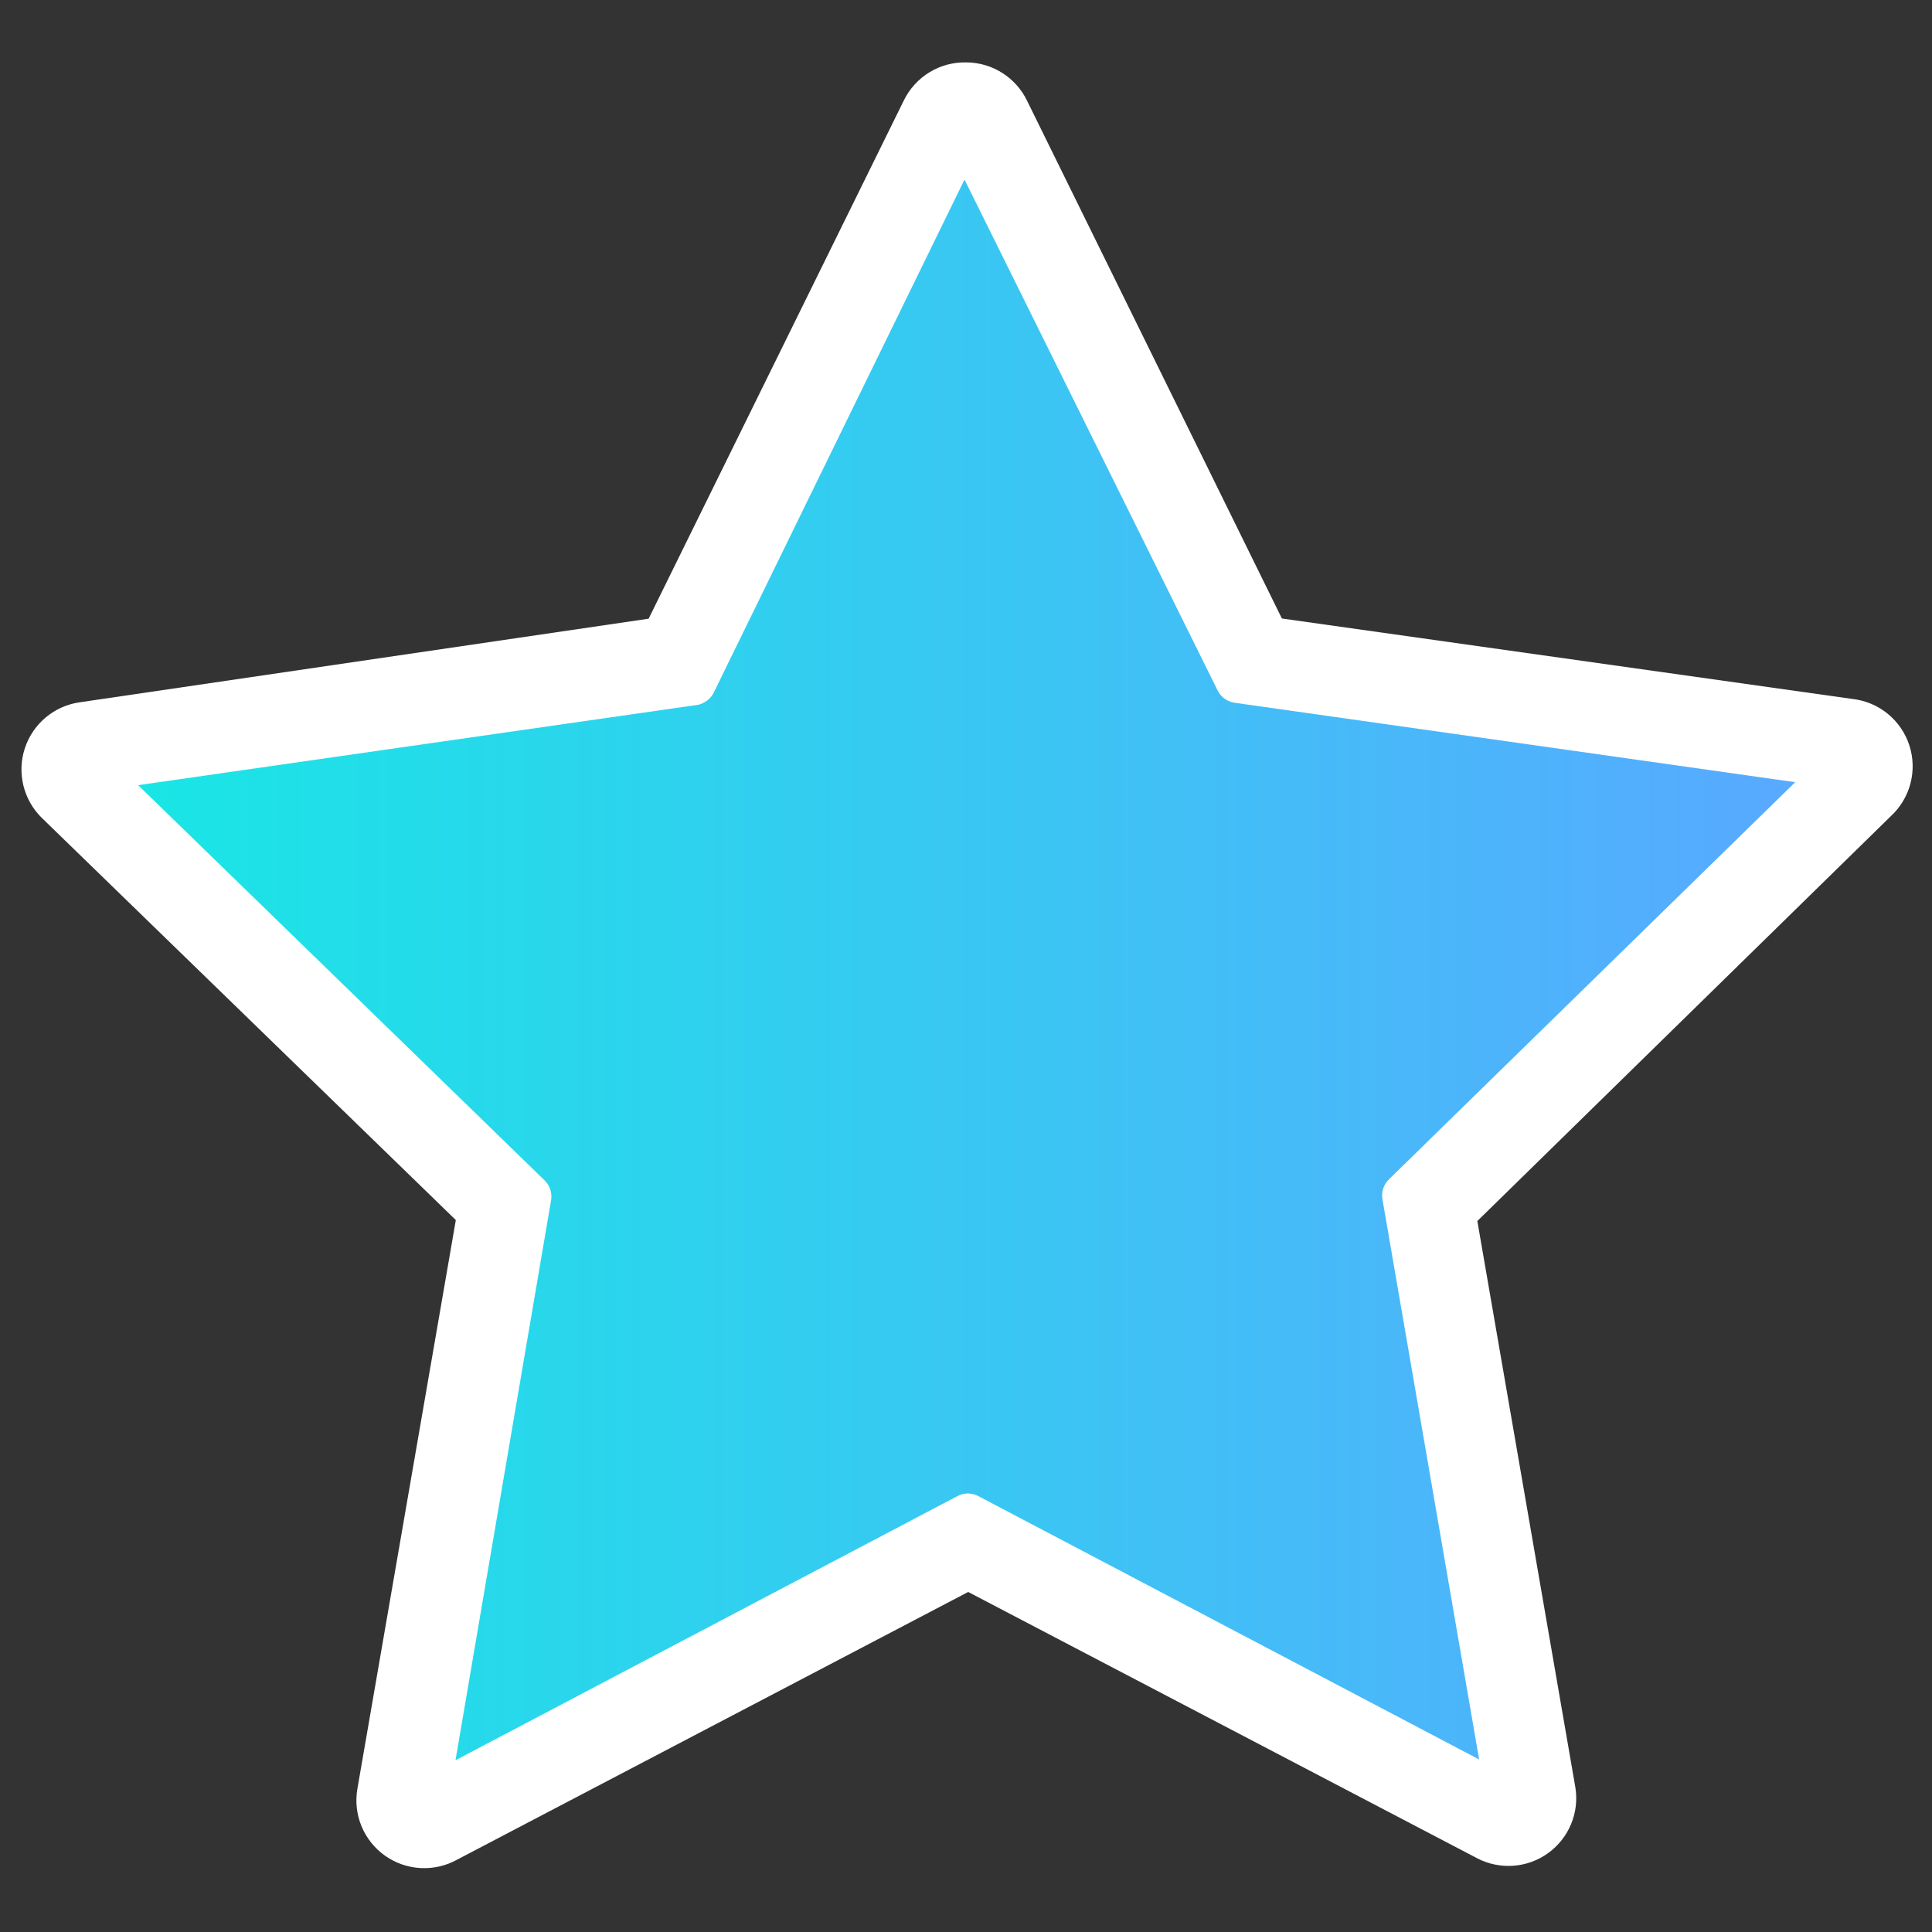
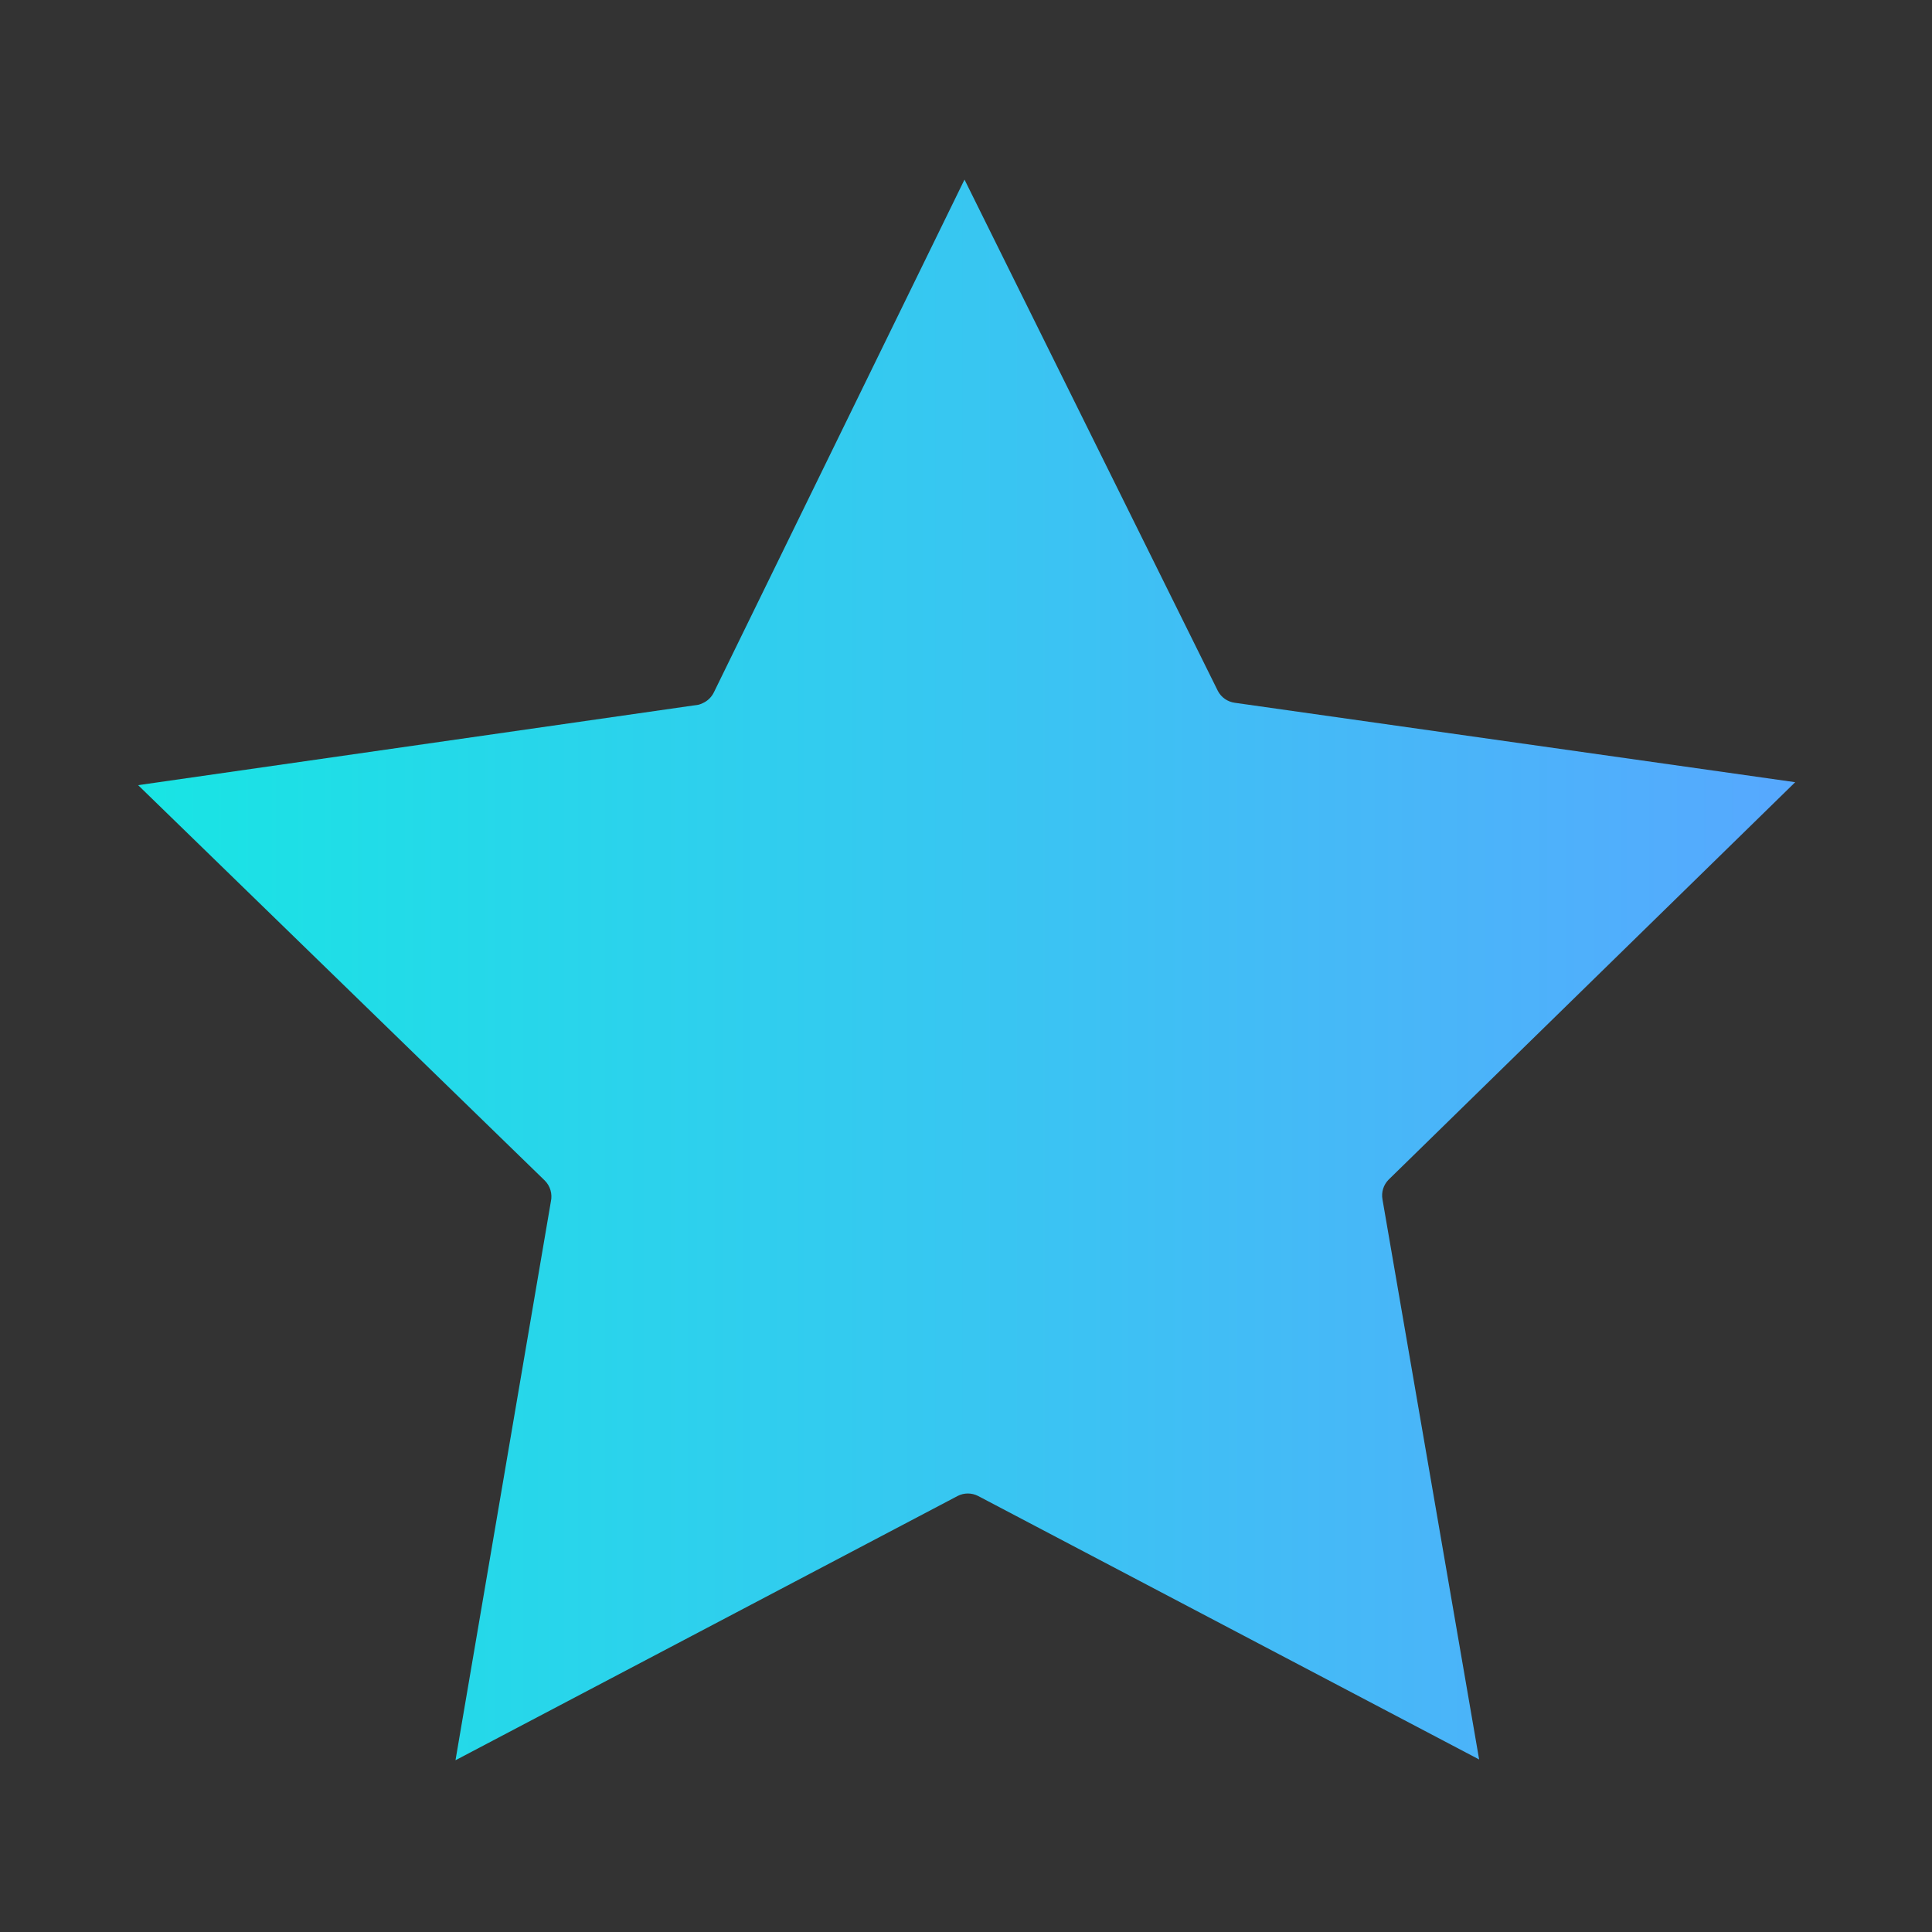
<svg xmlns="http://www.w3.org/2000/svg" xmlns:xlink="http://www.w3.org/1999/xlink" width="30" height="30">
  <rect width="100%" height="100%" fill="#333333" stroke="none" />
  <title>Blue Star</title>
  <defs>
    <linearGradient id="linearGradient3217">
      <stop stop-color="#fca72a" id="stop3219" offset="0" />
      <stop stop-color="#fbfc3e" id="stop3221" offset="1" />
    </linearGradient>
    <linearGradient y2="0.34" x2="0.34" y1="0.742" x1="0.694" id="linearGradient3223" xlink:href="#linearGradient3217" />
    <linearGradient id="svg_1">
      <stop offset="0" stop-opacity="0.996" stop-color="#2b95ff" />
      <stop offset="1" stop-opacity="0.992" stop-color="#0e71d3" />
    </linearGradient>
    <linearGradient id="svg_2">
      <stop offset="0" stop-opacity="0.996" stop-color="#007fff" />
      <stop offset="1" stop-opacity="0.996" stop-color="#0067ce" />
    </linearGradient>
    <linearGradient y2="0" x2="1" y1="0" x1="0" id="svg_3">
      <stop offset="0" stop-opacity="0.992" stop-color="#4196ea" />
      <stop offset="1" stop-opacity="0.992" stop-color="#1176db" />
    </linearGradient>
    <linearGradient y2="0" x2="1" y1="0" x1="0" id="svg_5">
      <stop offset="0" stop-opacity="0.996" stop-color="#19e5e5" />
      <stop offset="0.988" stop-opacity="0.996" stop-color="#56aaff" />
    </linearGradient>
  </defs>
  <g>
    <title>Layer 1</title>
    <g externalResourcesRequired="false" id="layer1">
      <rect fill="#427bc3" y="12.5" x="16" height="0" width="6" id="rect3465" />
-       <path fill="#ffffff" id="path2426" d="m15.005,0.969c-0.412,-0.01 -0.791,0.222 -0.971,0.592l-3.962,8.046l-8.833,1.298c-0.397,0.056 -0.727,0.332 -0.853,0.713c-0.125,0.38 -0.024,0.799 0.261,1.08l6.431,6.247l-1.528,8.828c-0.071,0.401 0.096,0.806 0.428,1.042c0.332,0.235 0.77,0.258 1.125,0.059l7.931,-4.154l7.903,4.135c0.353,0.184 0.78,0.153 1.102,-0.08c0.323,-0.233 0.487,-0.628 0.423,-1.021l-1.522,-8.794l6.421,-6.287c0.303,-0.28 0.415,-0.711 0.286,-1.103c-0.129,-0.392 -0.475,-0.672 -0.885,-0.717l-8.857,-1.249l-3.955,-8.036c-0.174,-0.364 -0.541,-0.597 -0.944,-0.599l0,0z" />
      <path fill="url(#svg_5)" id="path2428" d="m14.977,2.788l-3.89,7.959c-0.036,0.076 -0.098,0.137 -0.174,0.171c-0.021,0.01 -0.043,0.019 -0.065,0.025l-8.703,1.249l6.316,6.141c0.084,0.085 0.119,0.207 0.093,0.324l-1.481,8.676l7.8,-4.105c0.099,-0.05 0.215,-0.049 0.314,0.001l7.781,4.092l-1.501,-8.697c-0.02,-0.111 0.015,-0.224 0.094,-0.305l6.315,-6.173l-8.701,-1.233c-0.113,-0.015 -0.211,-0.083 -0.264,-0.184l-3.934,-7.94z" />
    </g>
  </g>
</svg>